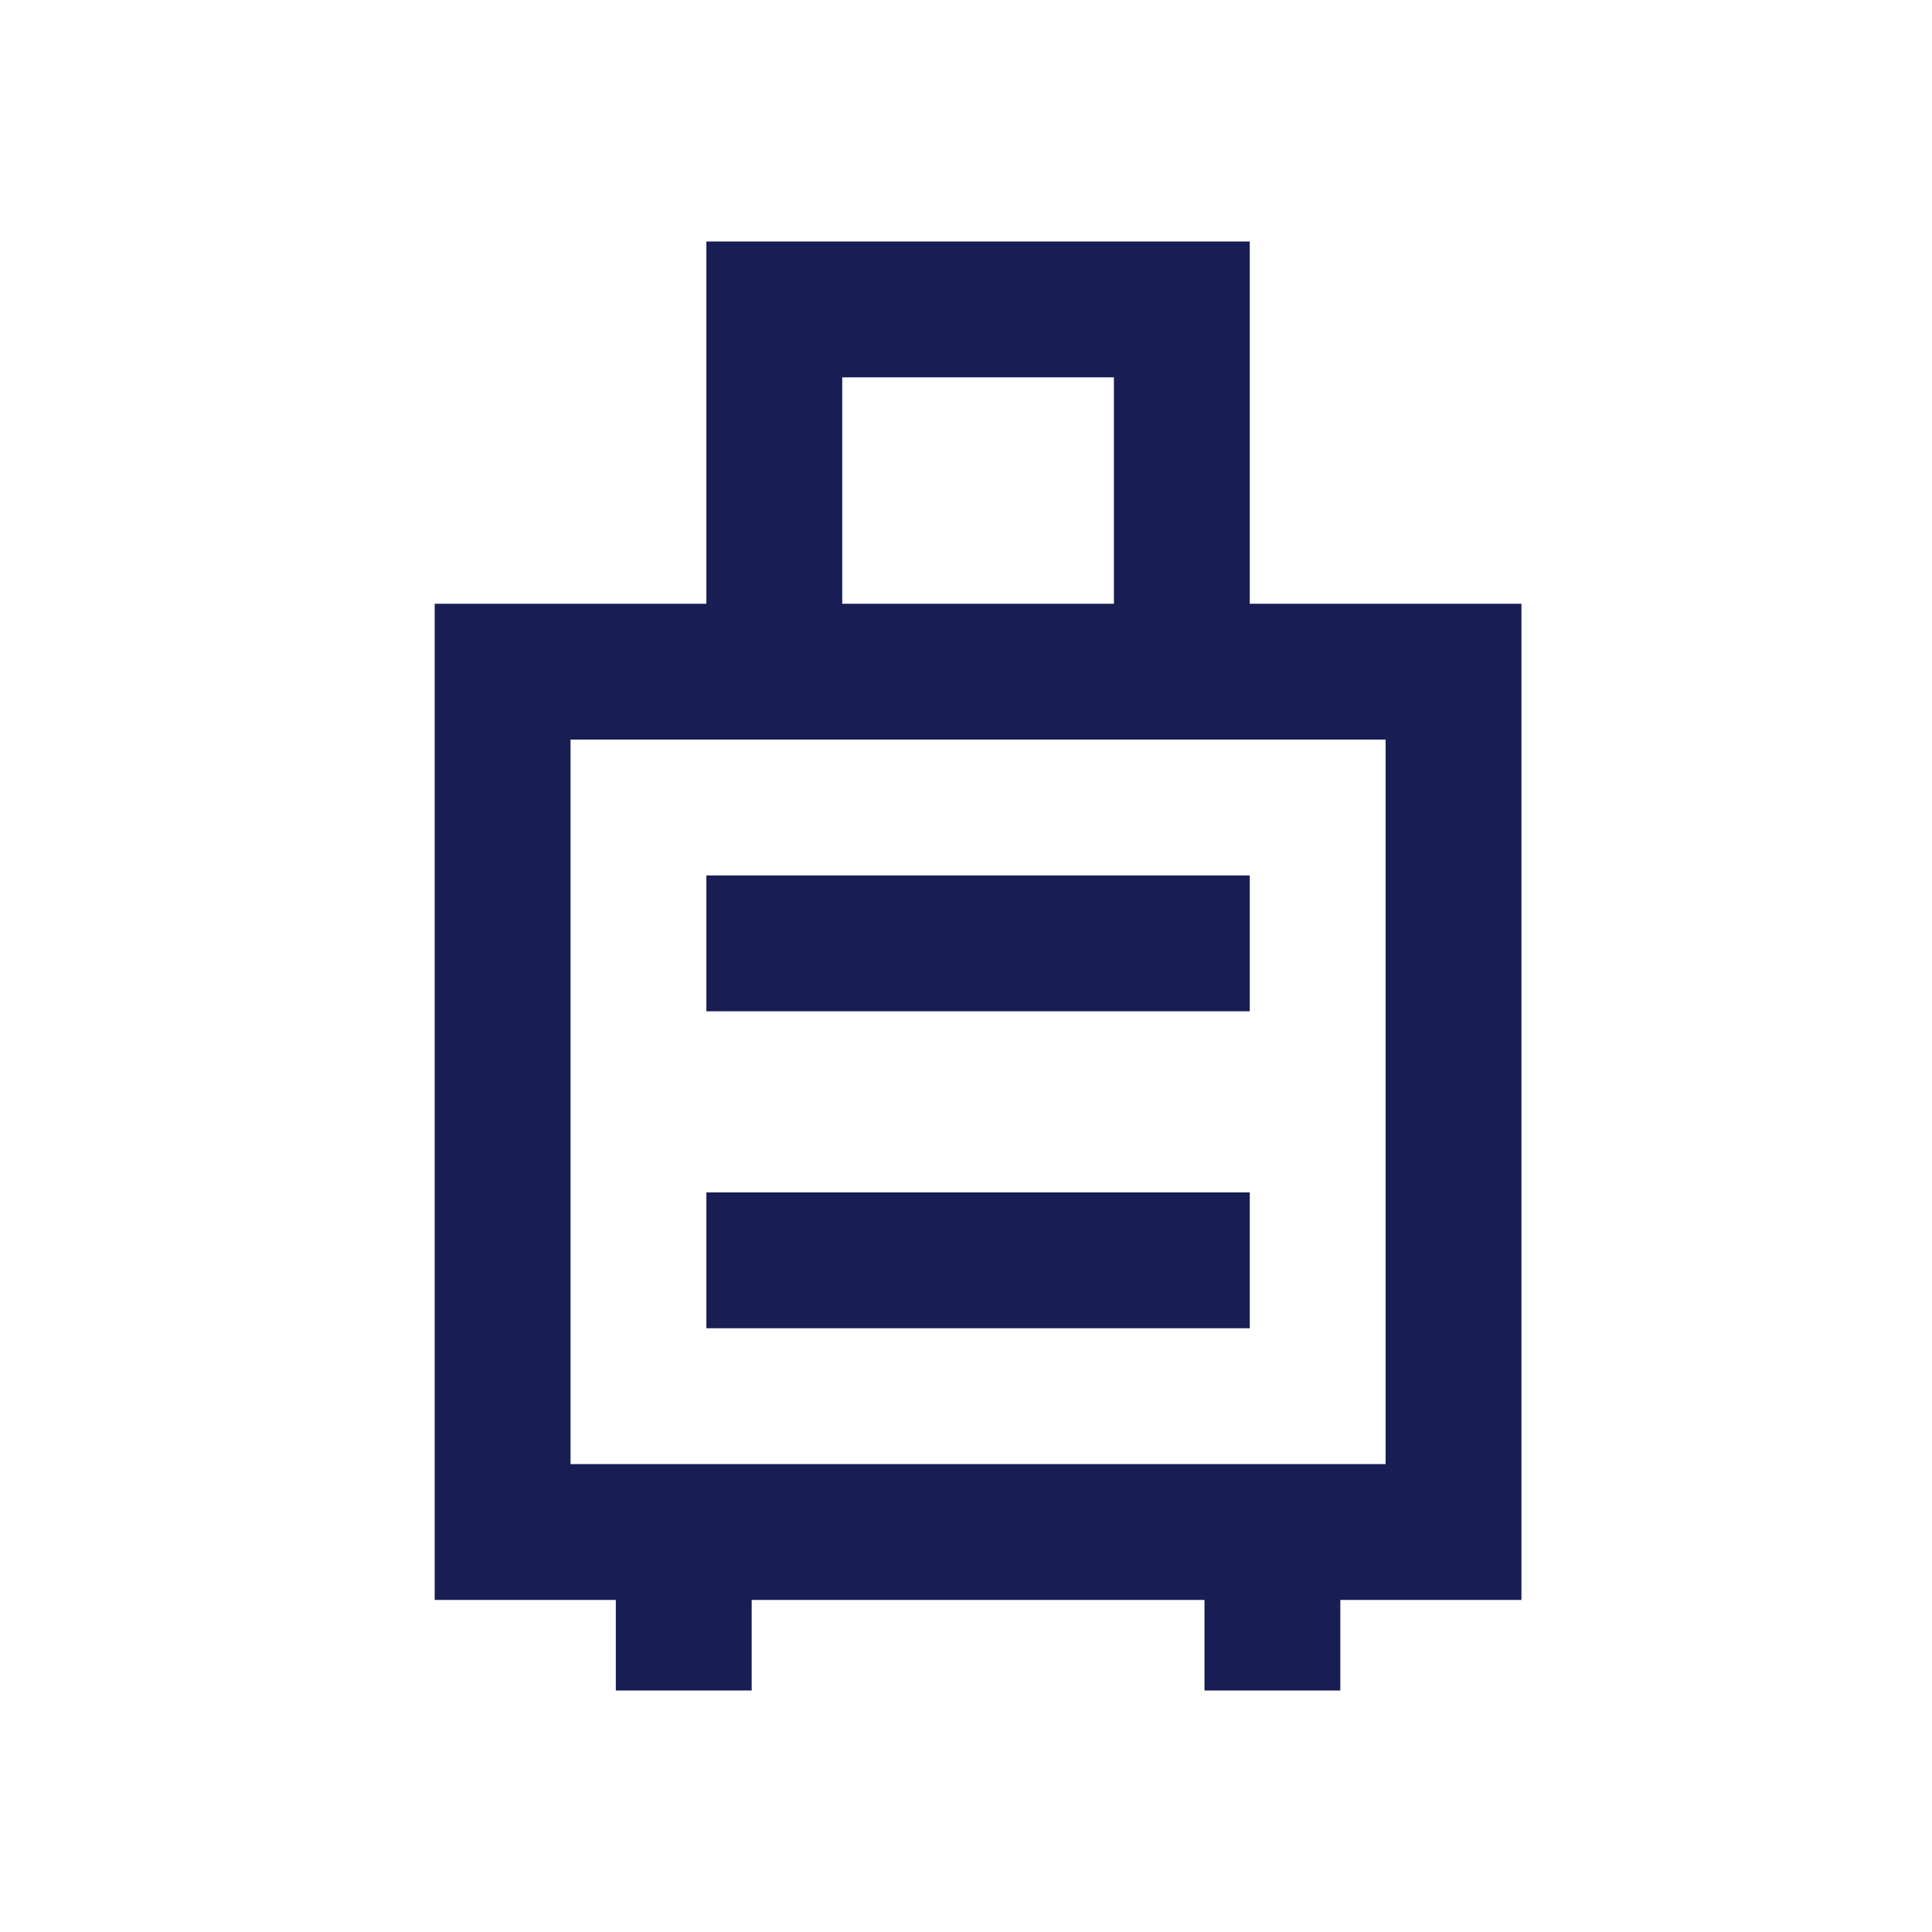
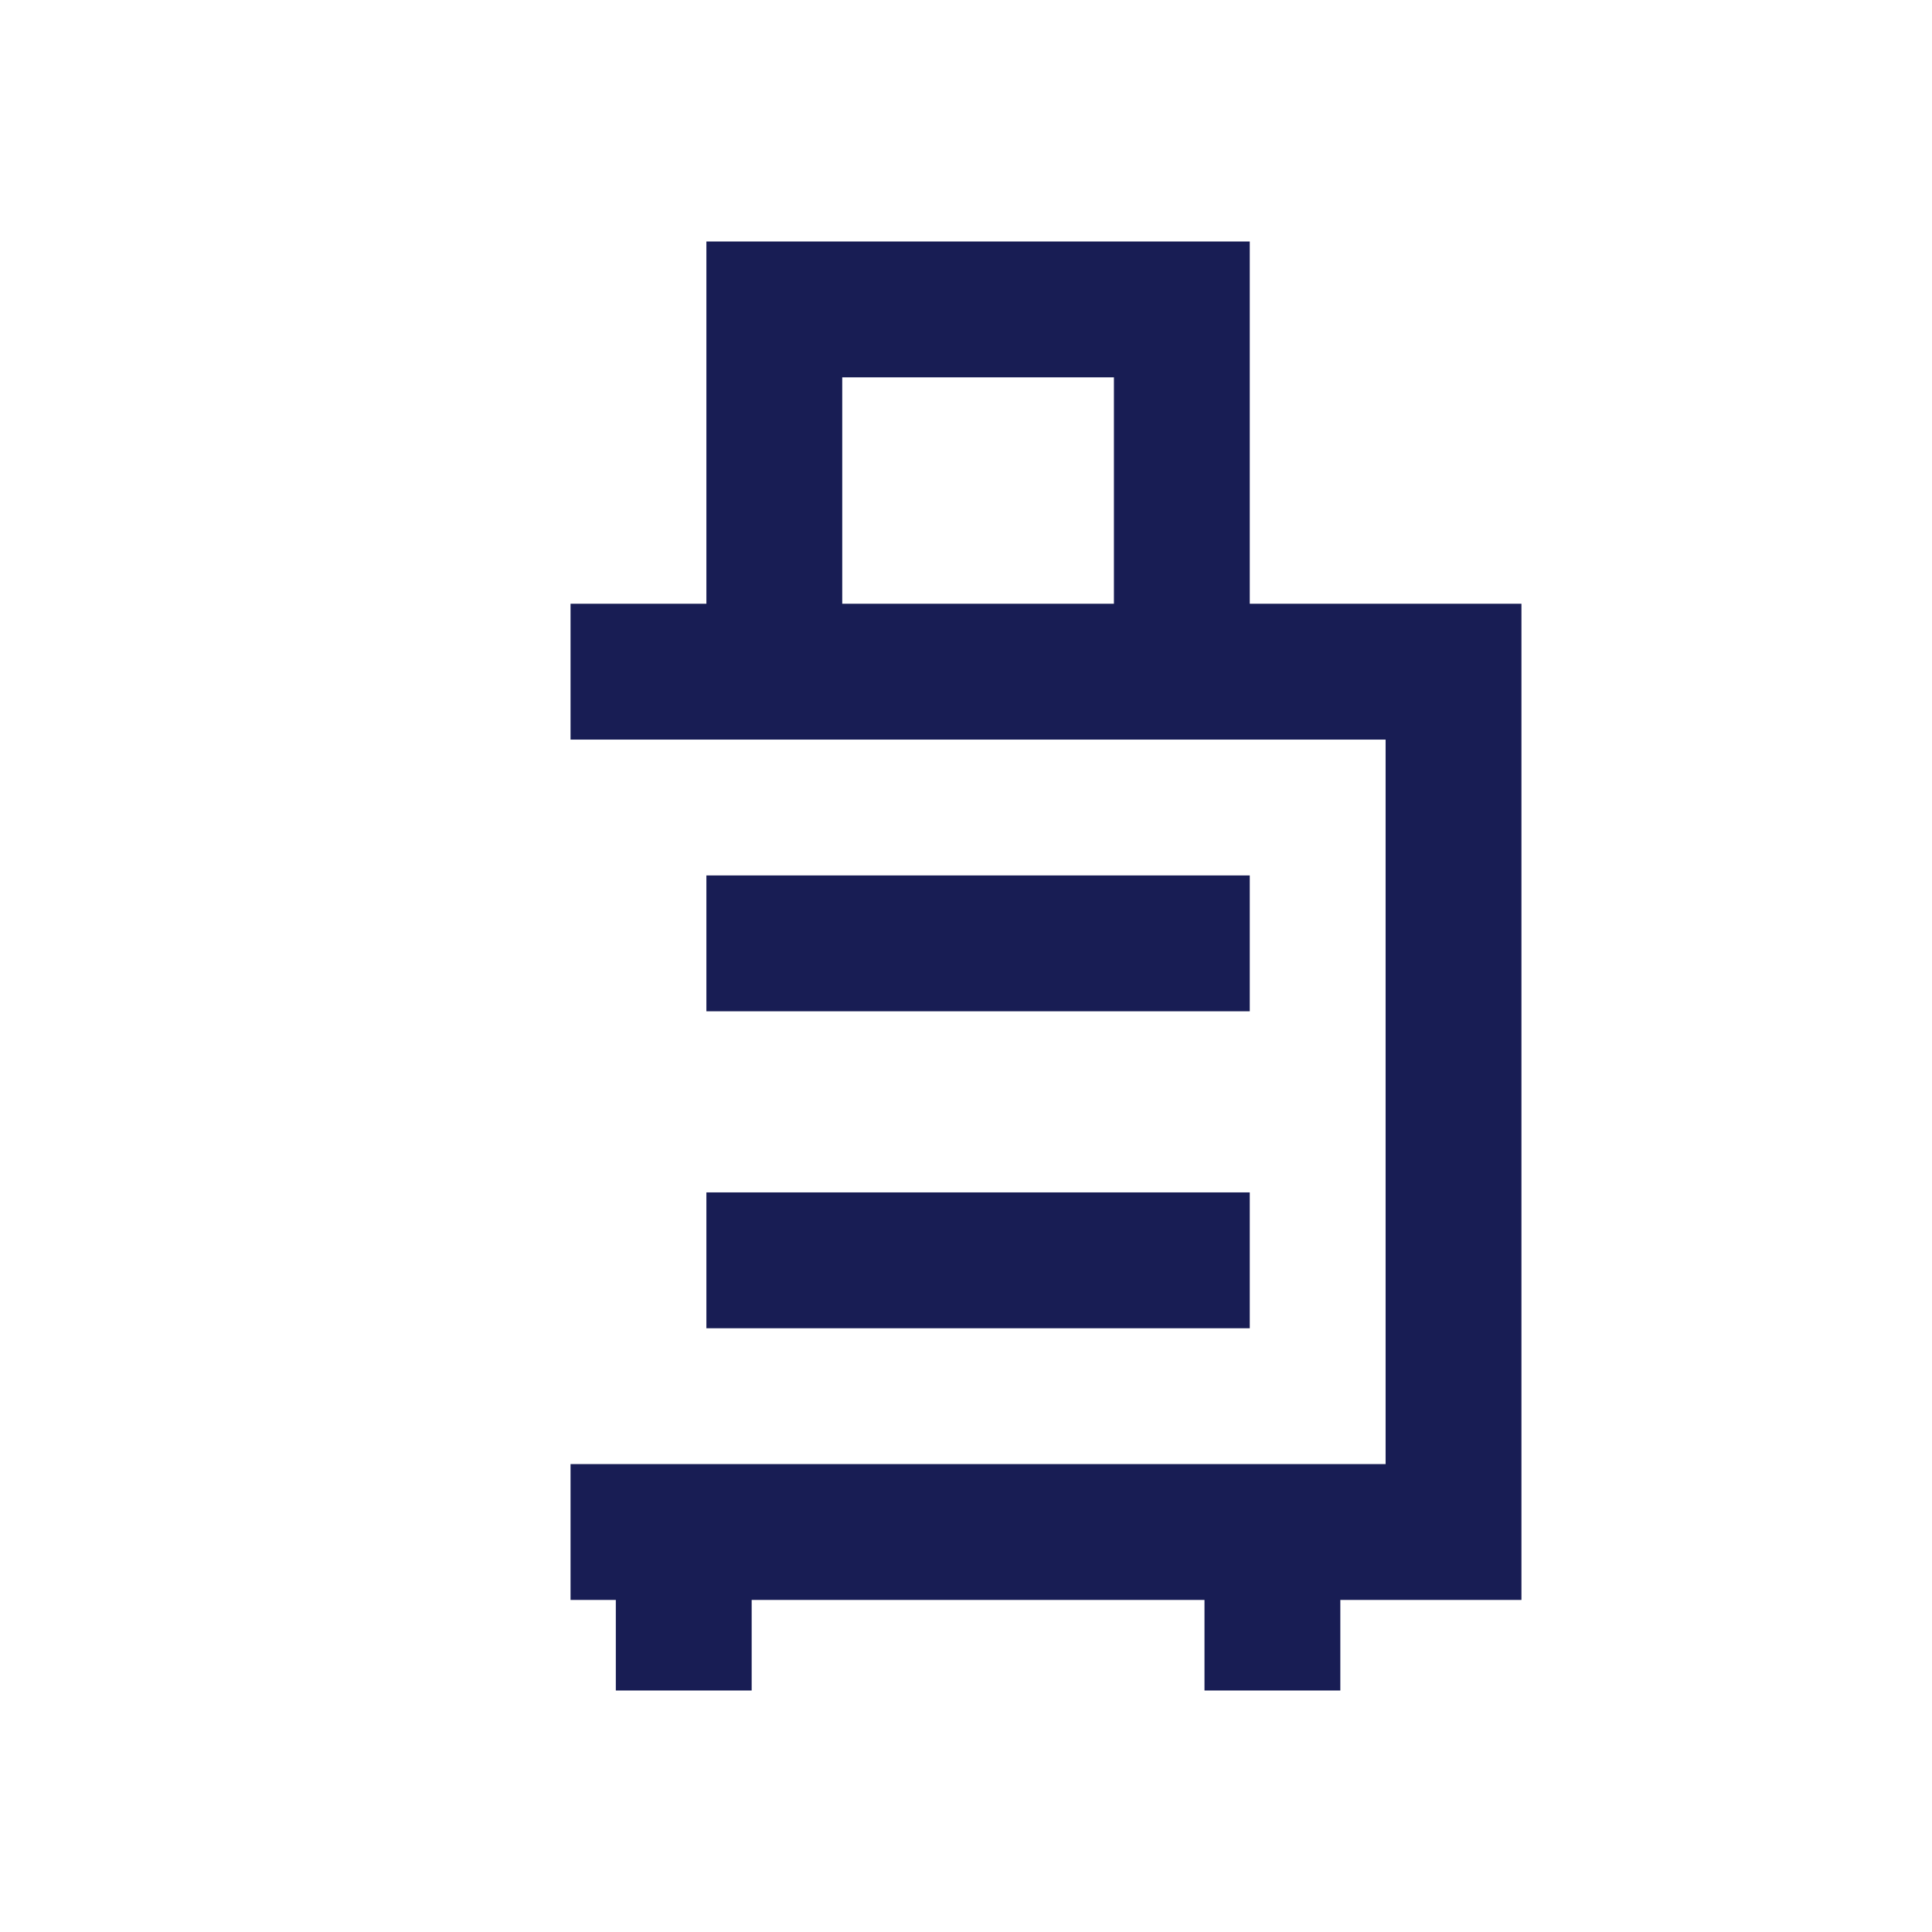
<svg xmlns="http://www.w3.org/2000/svg" width="80" height="80" viewBox="0 0 80 80" fill="none">
-   <path d="M32.062 10H48.938H51.75V12.812V25H57.375H63V30.625V60.625V66.25H57.375H55.5V67.188V70H49.875V67.188V66.25H31.125V67.188V70H25.5V67.188V66.25H23.625H18V60.625V30.625V25H23.625H29.25V12.812V10H32.062ZM46.125 25V15.625H34.875V25H46.125ZM23.625 30.625V60.625H57.375V30.625H23.625ZM29.25 36.25H32.062H48.938H51.75V41.875H48.938H32.062H29.25V36.25ZM29.25 49.375H32.062H48.938H51.75V55H48.938H32.062H29.25V49.375Z" fill="#181D54" />
+   <path d="M32.062 10H48.938H51.75V12.812V25H57.375H63V30.625V60.625V66.25H57.375H55.5V67.188V70H49.875V67.188V66.25H31.125V67.188V70H25.5V67.188V66.25H23.625V60.625V30.625V25H23.625H29.25V12.812V10H32.062ZM46.125 25V15.625H34.875V25H46.125ZM23.625 30.625V60.625H57.375V30.625H23.625ZM29.25 36.25H32.062H48.938H51.75V41.875H48.938H32.062H29.25V36.25ZM29.25 49.375H32.062H48.938H51.75V55H48.938H32.062H29.25V49.375Z" fill="#181D54" />
</svg>